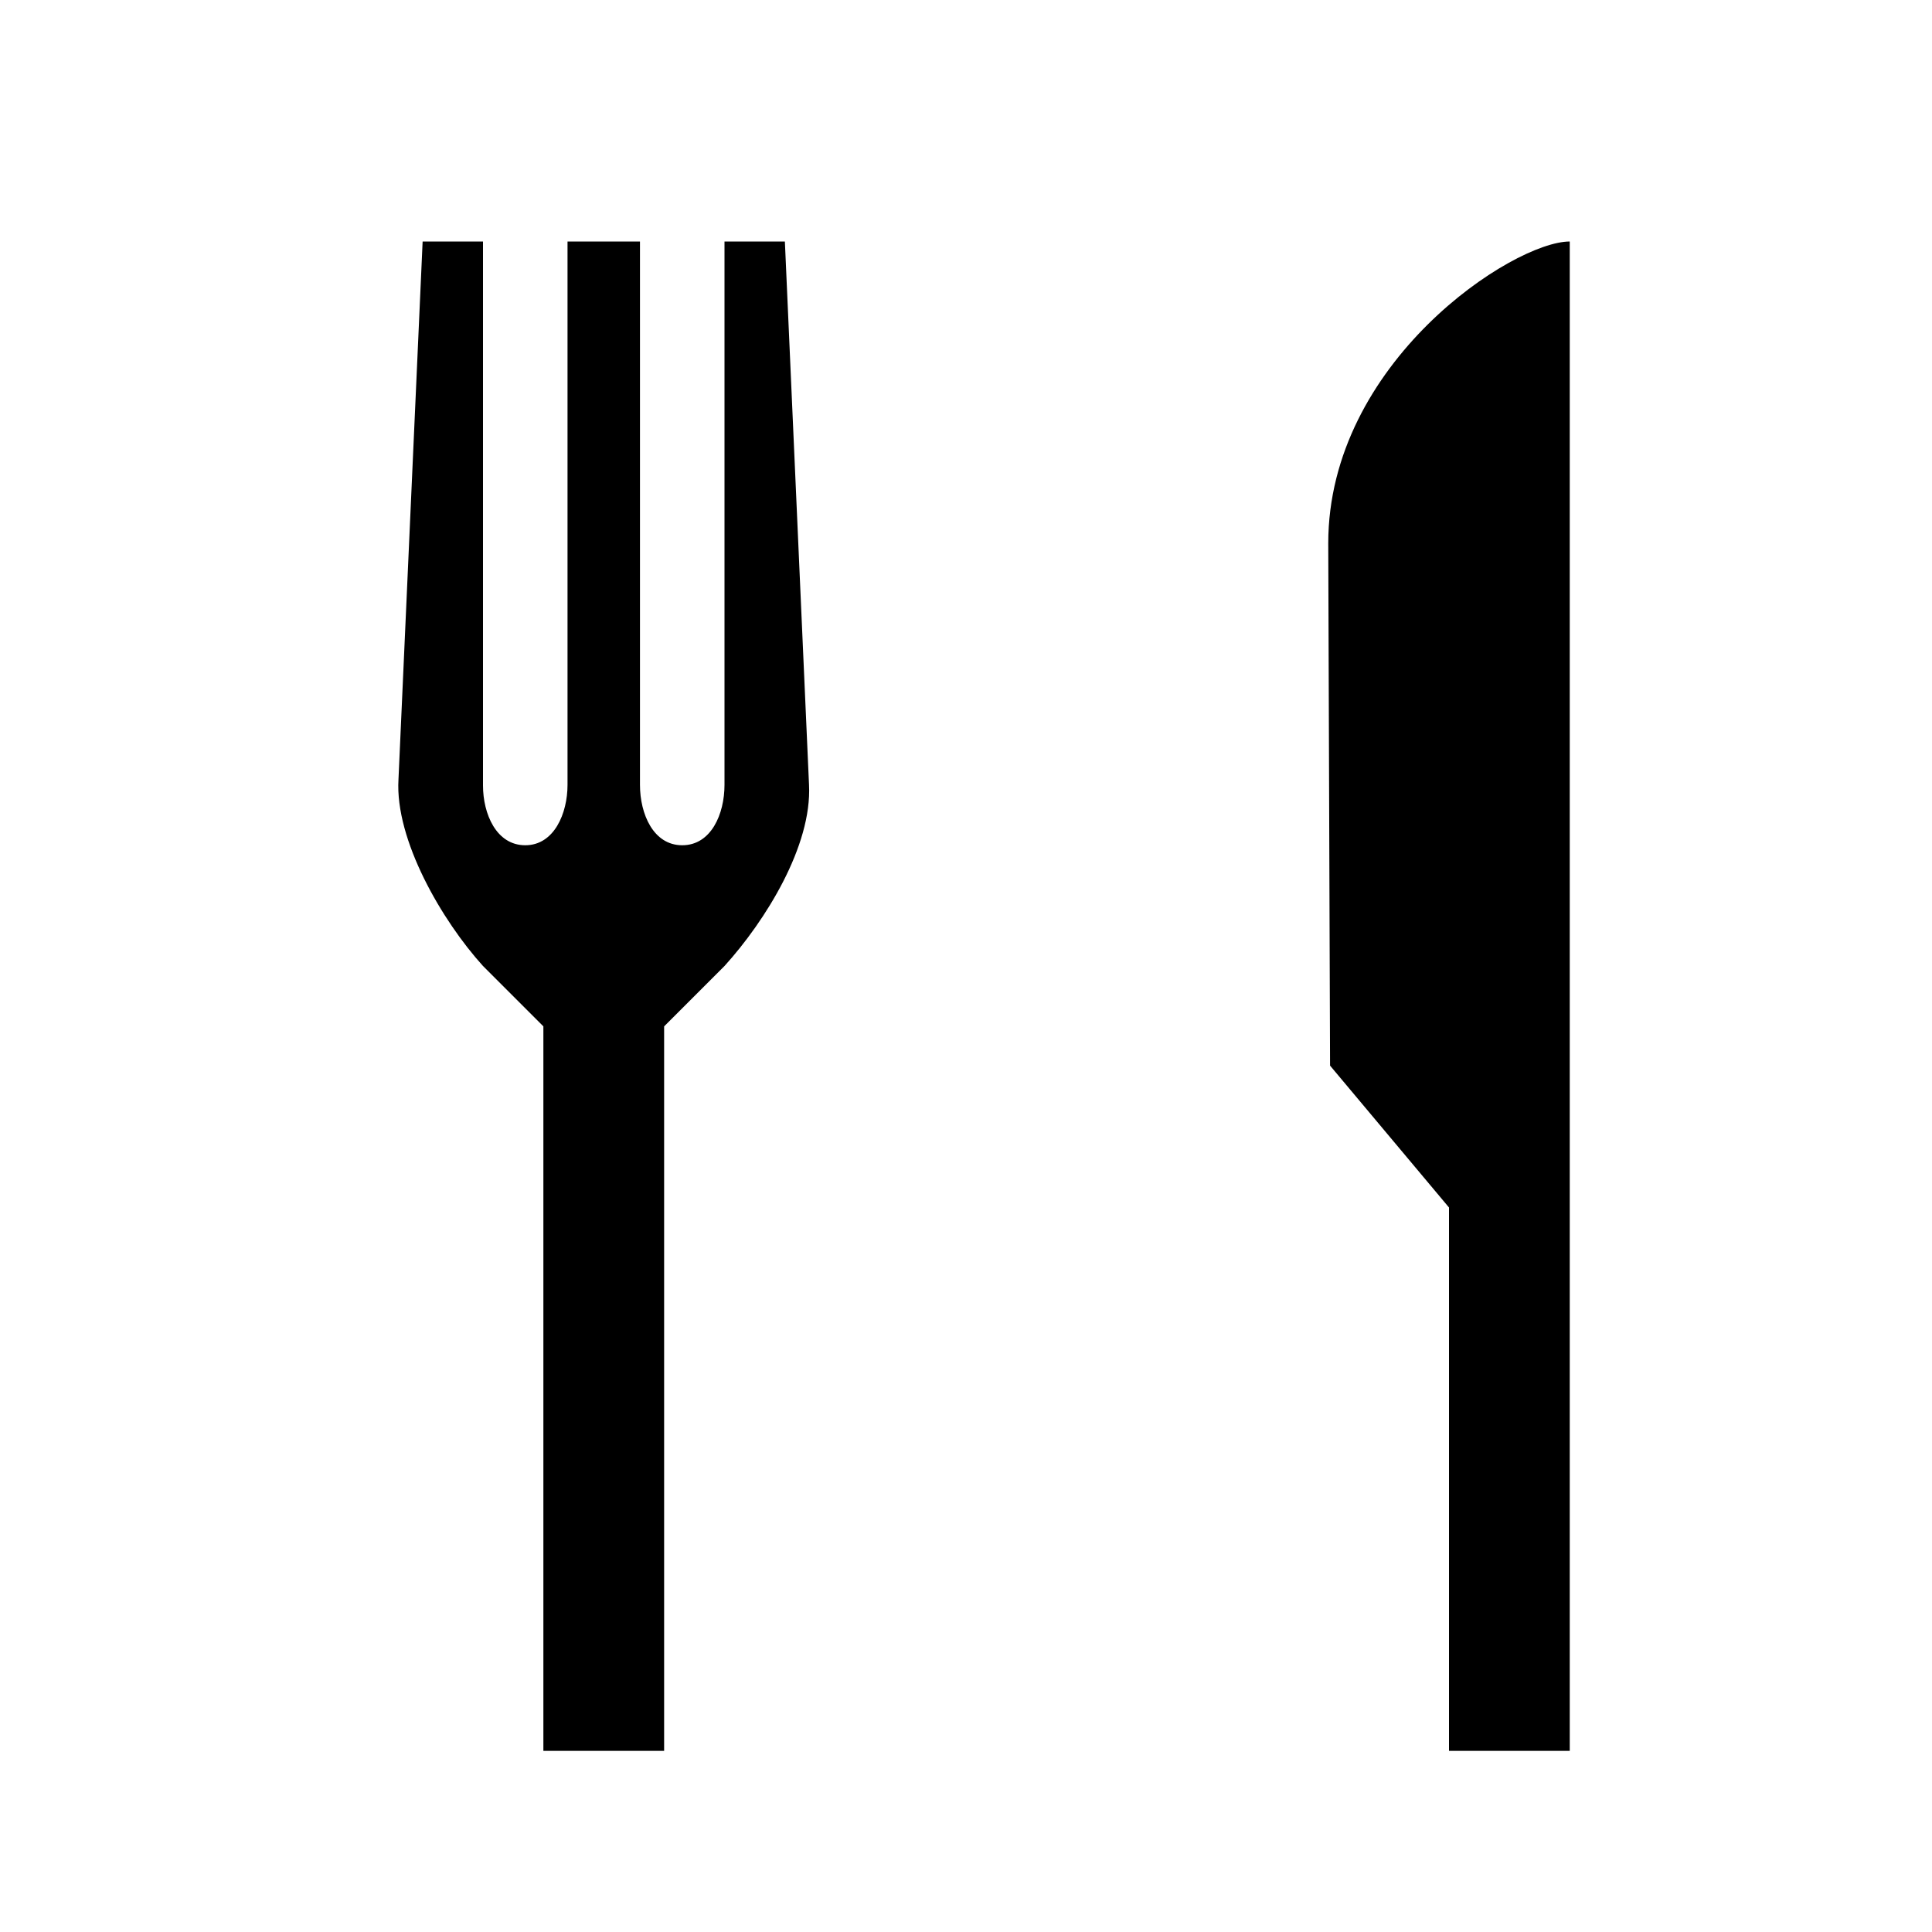
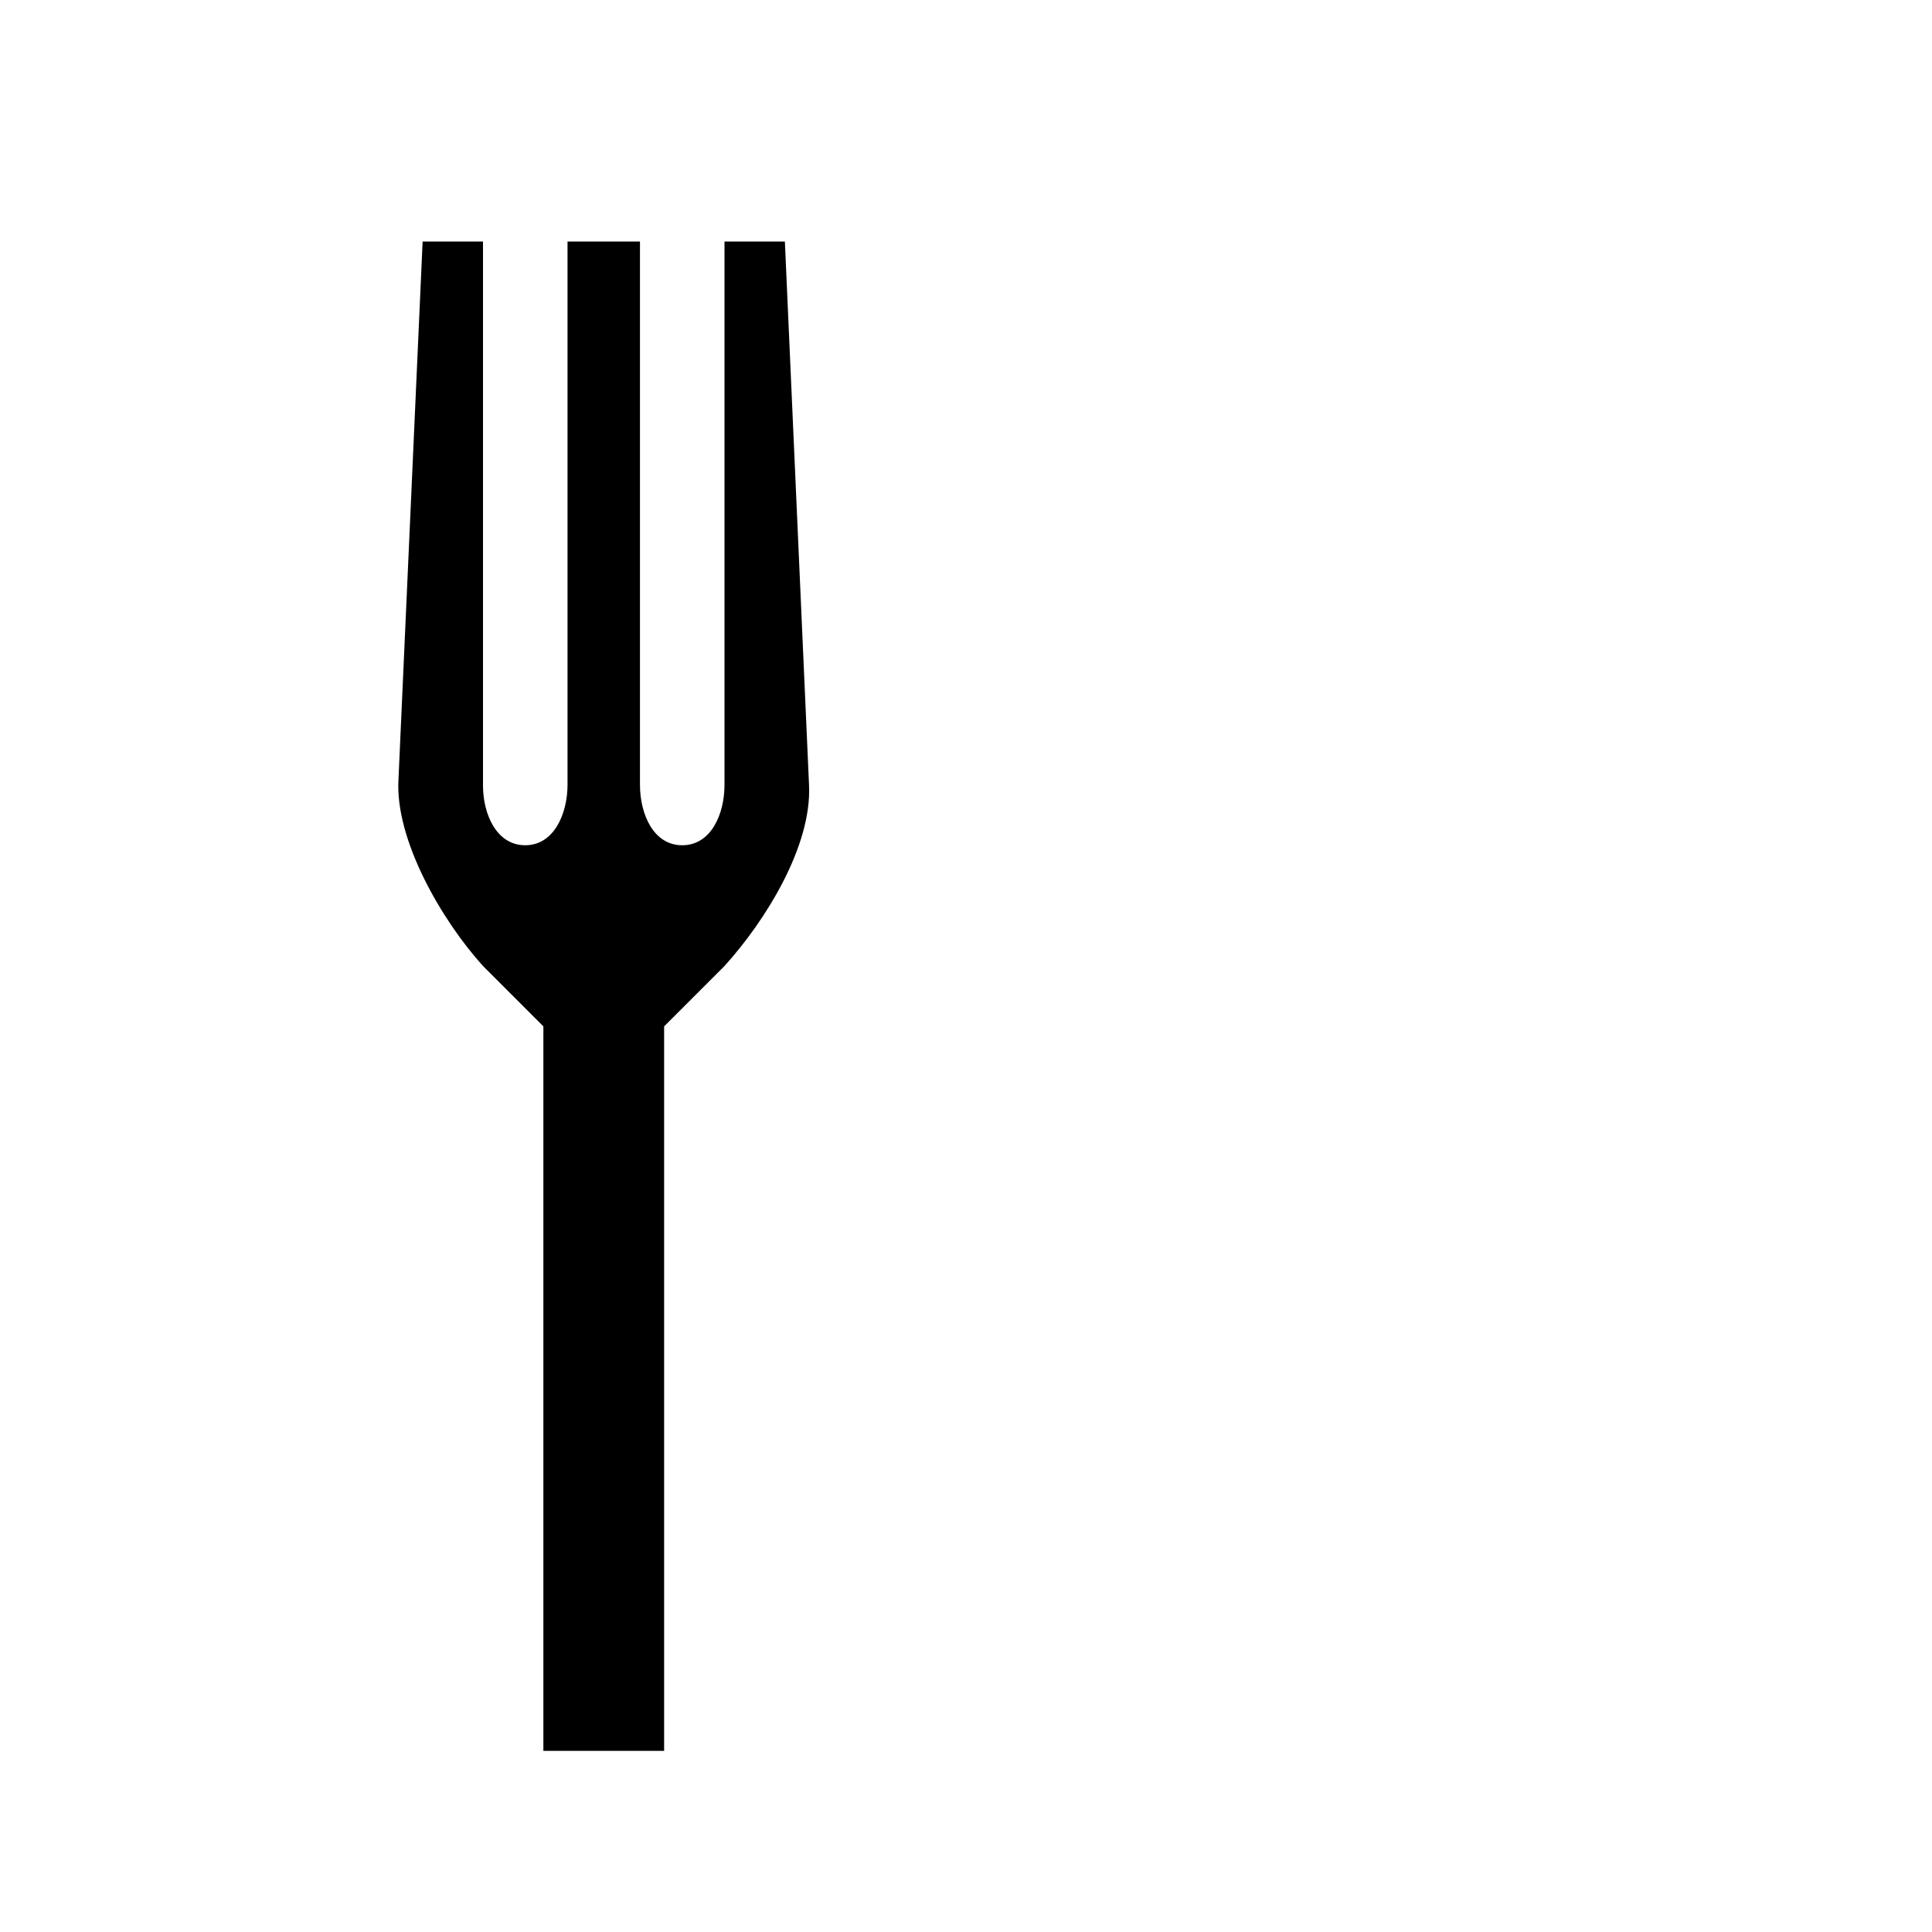
<svg xmlns="http://www.w3.org/2000/svg" id="Layer_1" viewBox="0 0 32 32">
  <defs>
    <style>.cls-1{fill="currentColor";stroke-width:0px;}</style>
  </defs>
-   <path class="cls-1" d="M24,20l-1.97-2.35-.03-8.65c0-3,3.06-5,4-5v25h-2v-9Z" />
-   <path class="cls-1" d="M9,17l-1-1c-.68-.75-1.46-2.09-1.4-3.09l.4-8.91h1v9.01c0,.47.22.99.7.99s.7-.53.7-1V4h1.2v9c0,.48.22,1,.7,1s.7-.52.7-1V4h1l.4,9c.05,1.01-.72,2.25-1.4,3l-1,1v12h-2s0-12,0-12Z" />
+   <path class="cls-1" d="M9,17l-1-1c-.68-.75-1.46-2.09-1.4-3.09l.4-8.91h1v9.01c0,.47.22.99.7.99s.7-.53.7-1V4h1.2v9c0,.48.22,1,.7,1s.7-.52.7-1V4h1l.4,9c.05,1.01-.72,2.25-1.4,3l-1,1v12h-2Z" />
</svg>